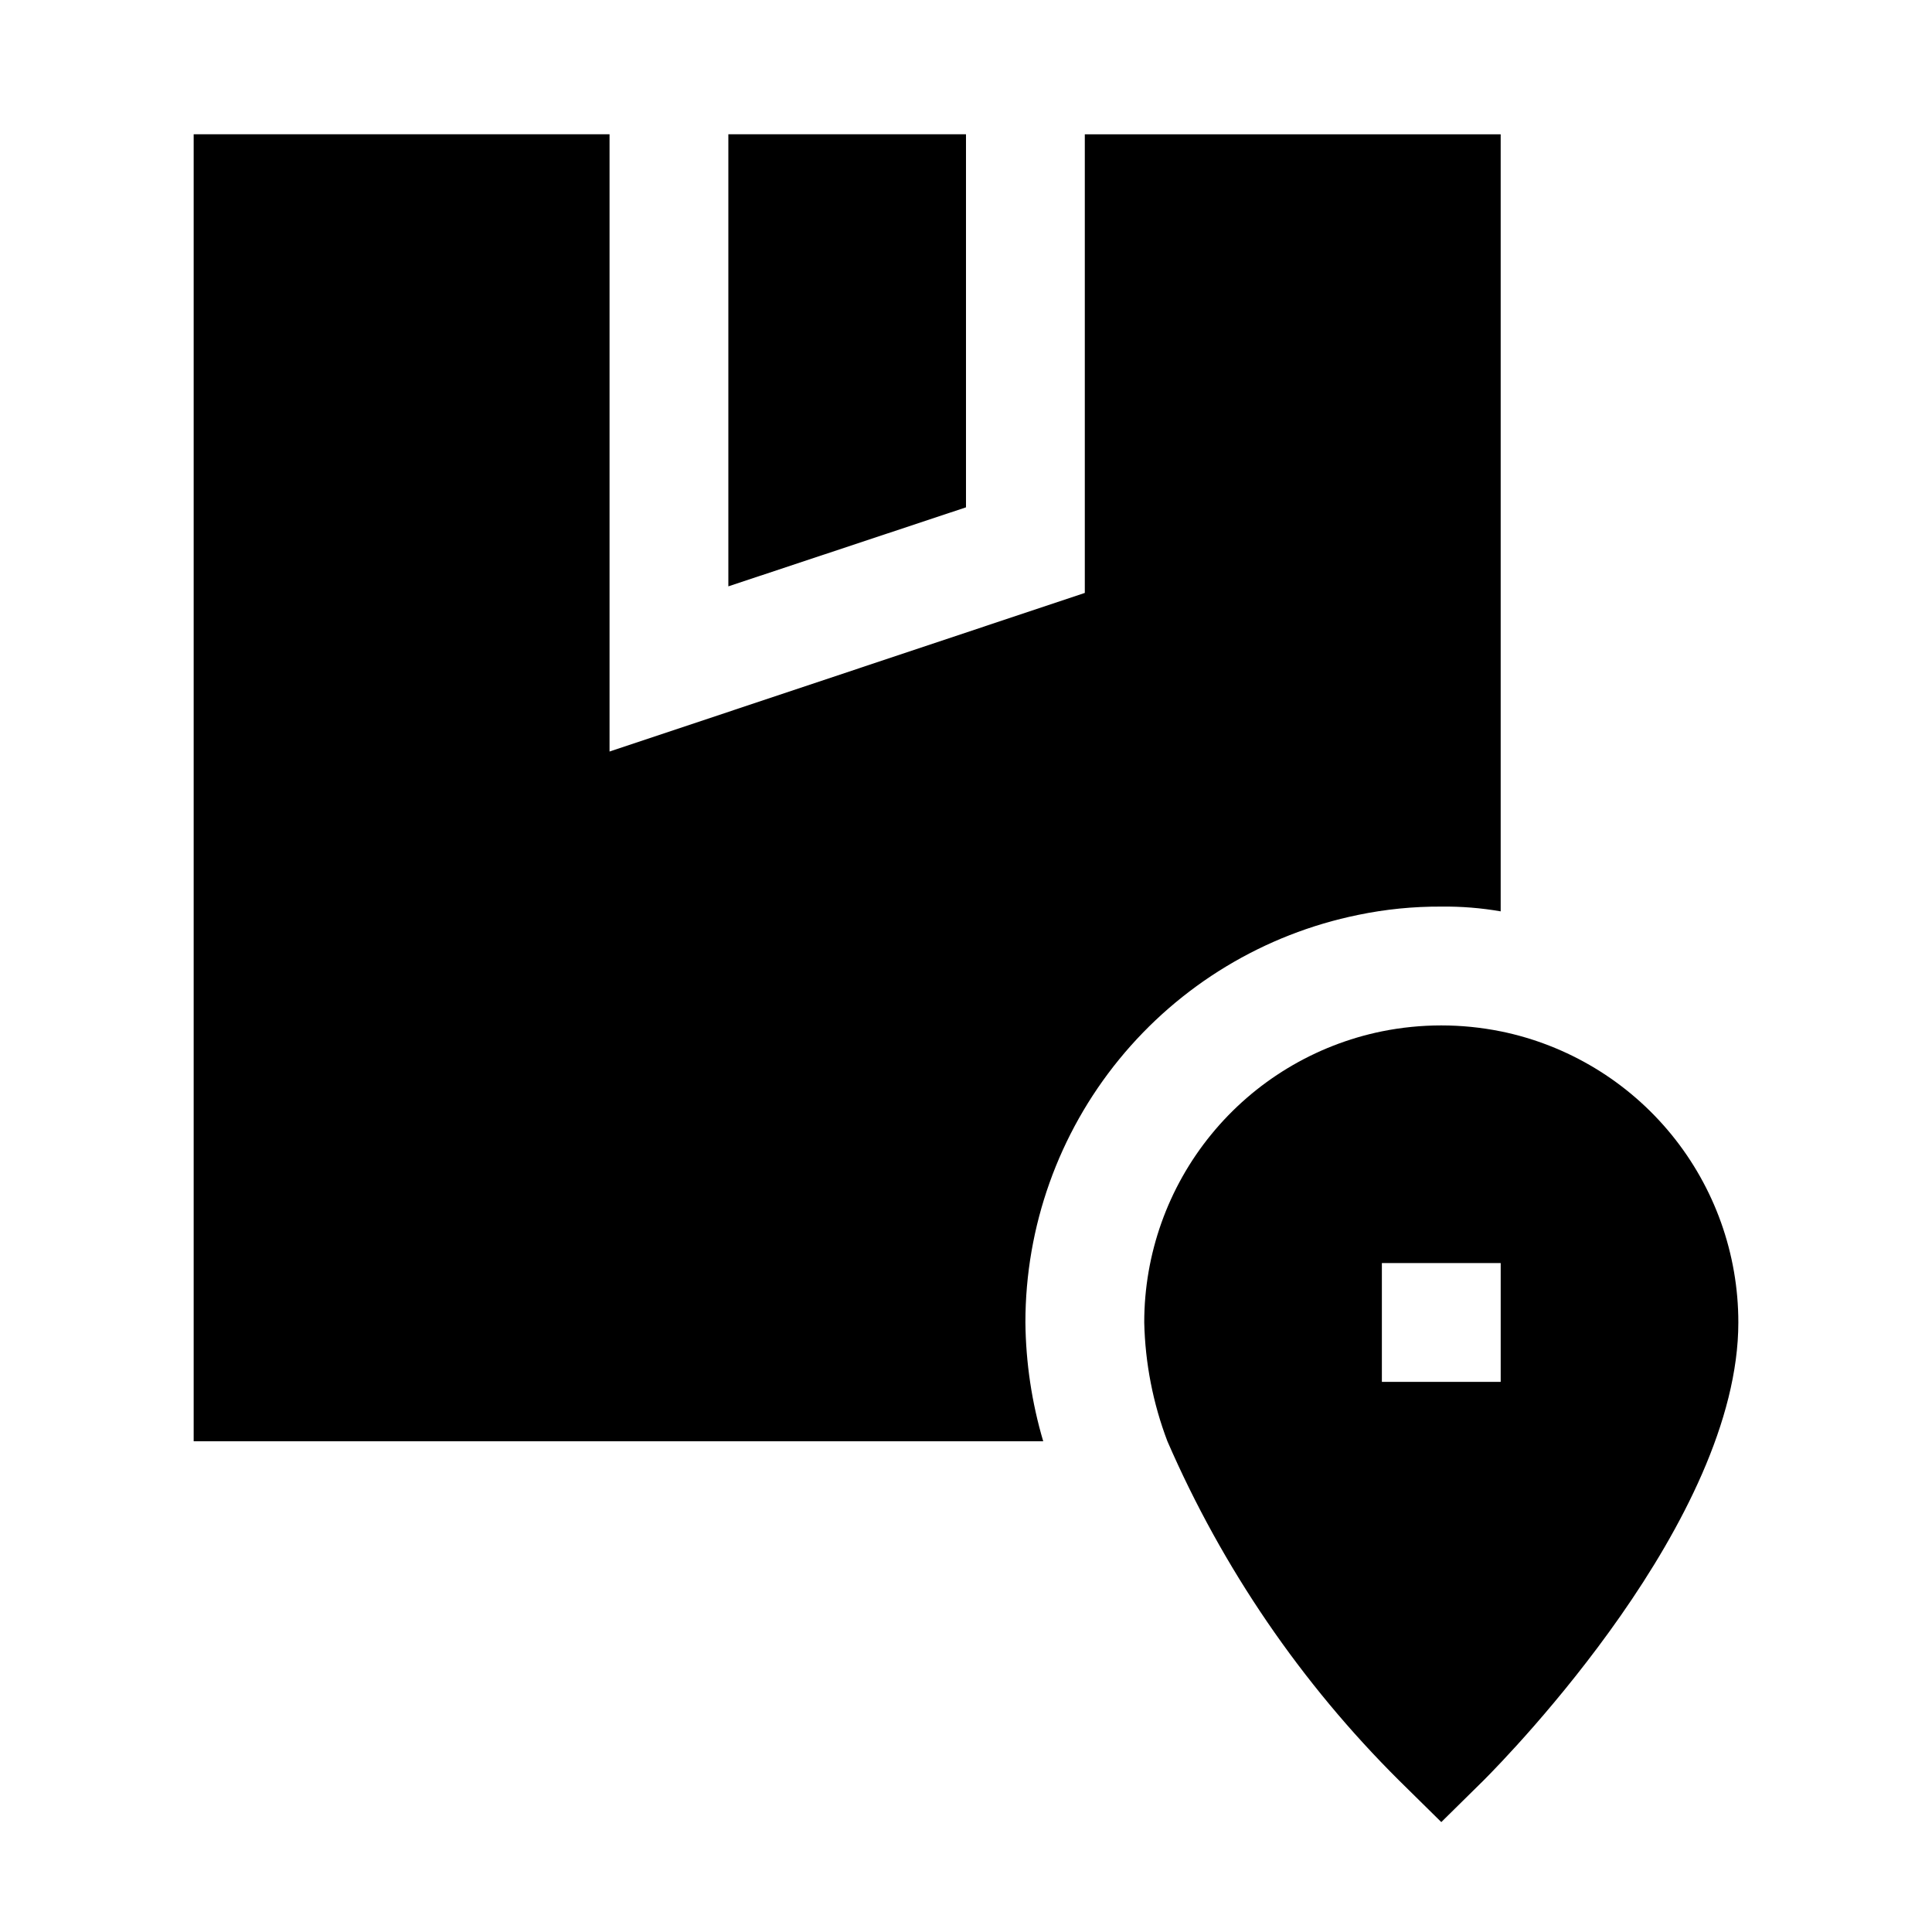
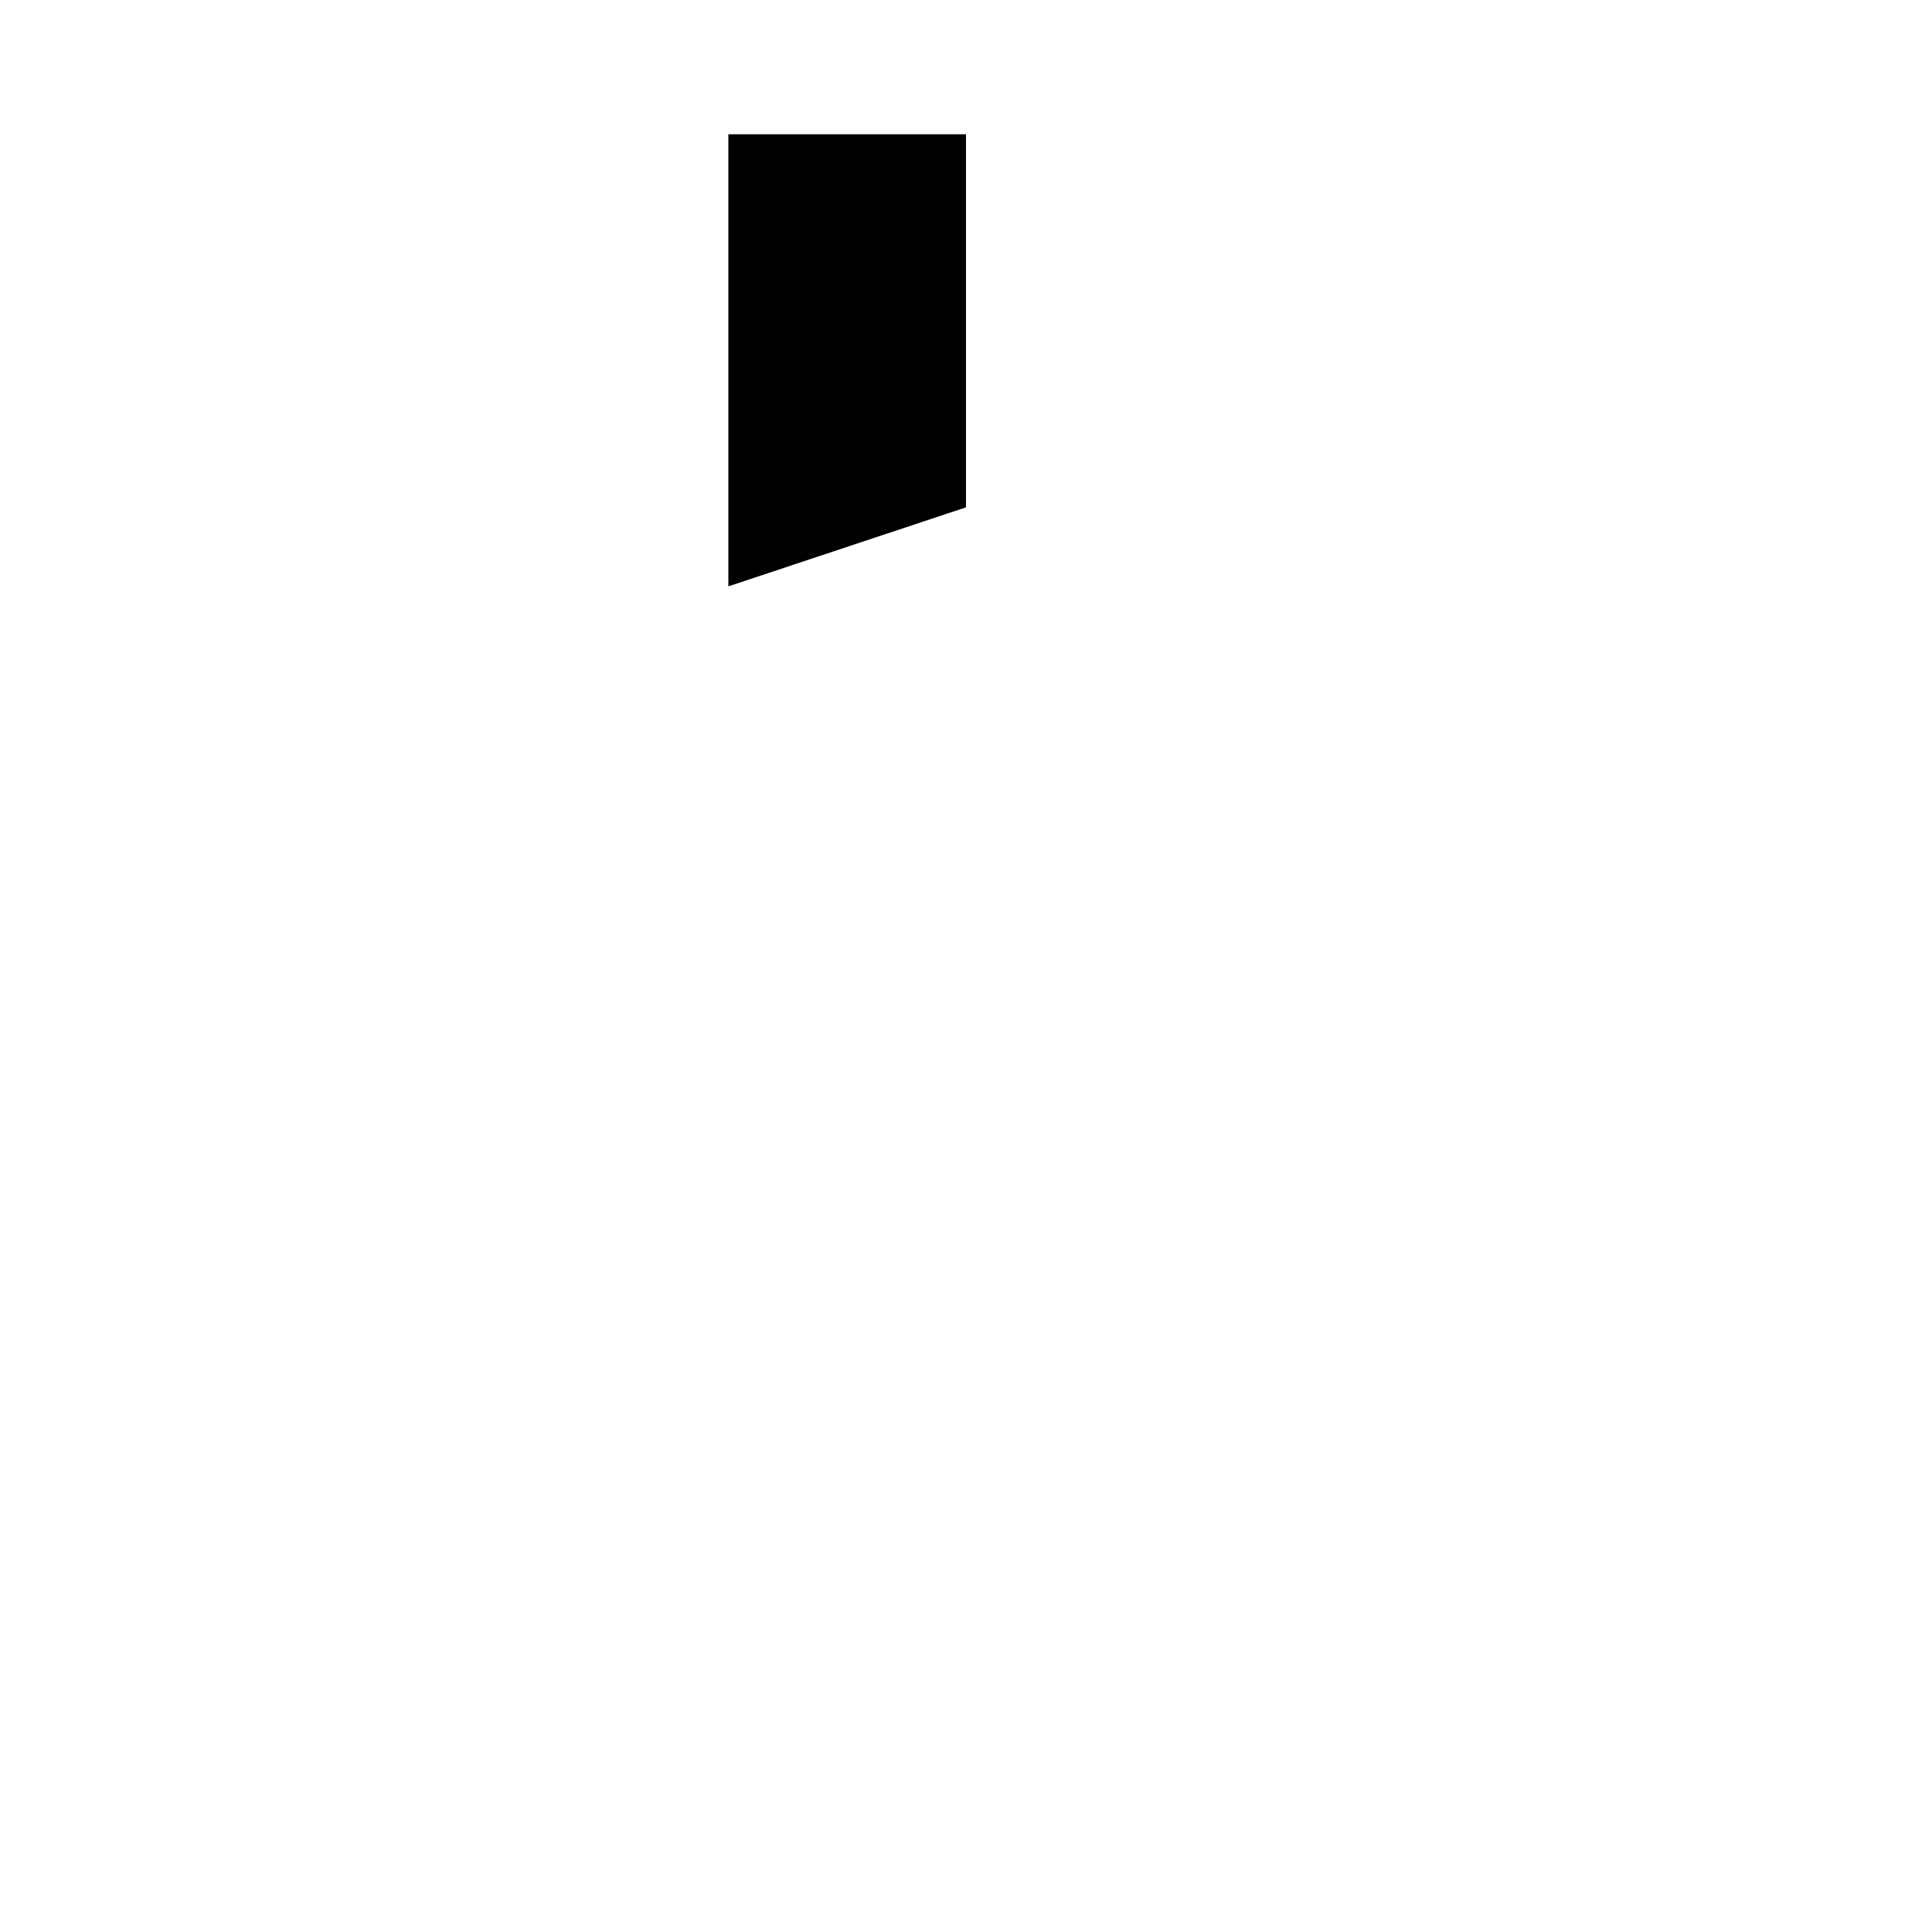
<svg xmlns="http://www.w3.org/2000/svg" fill="#000000" width="800px" height="800px" version="1.1" viewBox="144 144 512 512">
  <g>
-     <path d="m503.91 386.46c7.25-1.504 14.637-2.242 22.039-2.203 5.277-0.062 10.547 0.359 15.746 1.262v-205.93h-110.21v121.54l-125.95 42.035v-163.58h-110.21v346.37h225.14c-3.027-10.223-4.617-20.82-4.723-31.488-0.004-25.406 8.77-50.031 24.836-69.715 16.066-19.68 38.438-33.207 63.332-38.289z" />
    <path d="m337.02 179.58v119.81l62.977-20.941v-98.871z" />
-     <path d="m541.7 417.32c-10.391-2.098-21.098-2.098-31.488 0-17.781 3.629-33.762 13.293-45.238 27.348-11.477 14.059-17.742 31.652-17.738 49.797 0.238 10.77 2.312 21.422 6.141 31.488 14.594 33.582 35.43 64.09 61.402 89.898l11.18 11.02 11.18-11.02c6.922-6.926 67.539-69.113 67.539-121.39 0.004-18.145-6.262-35.738-17.738-49.797-11.477-14.055-27.457-23.719-45.238-27.348zm0 92.891h-31.488v-31.488h31.488z" />
  </g>
</svg>